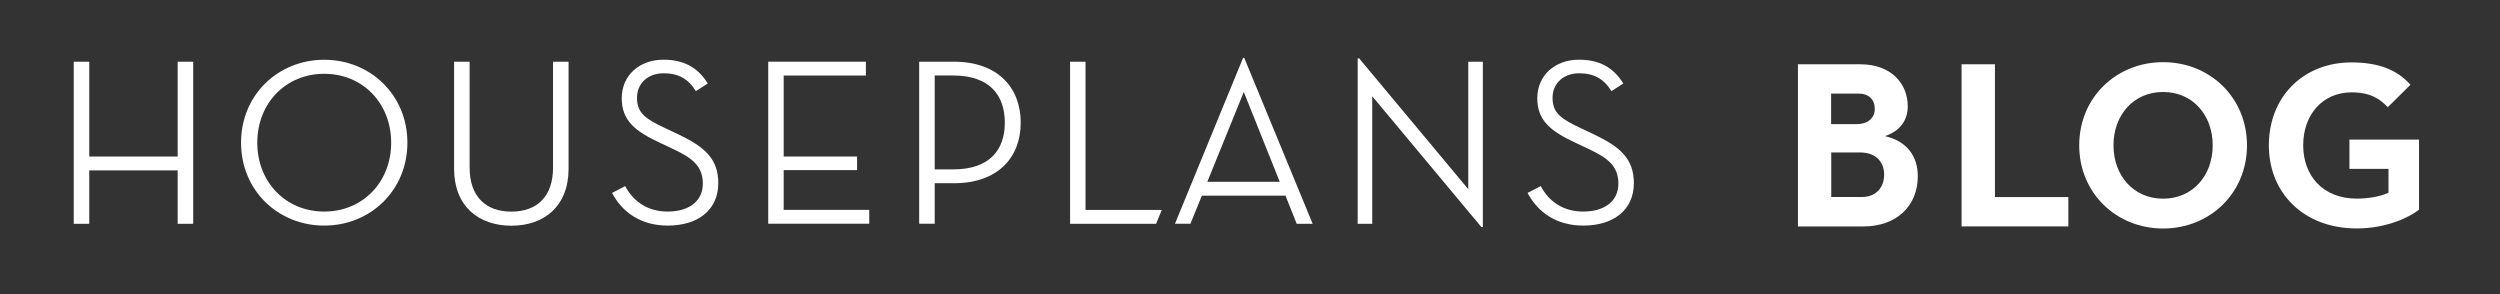
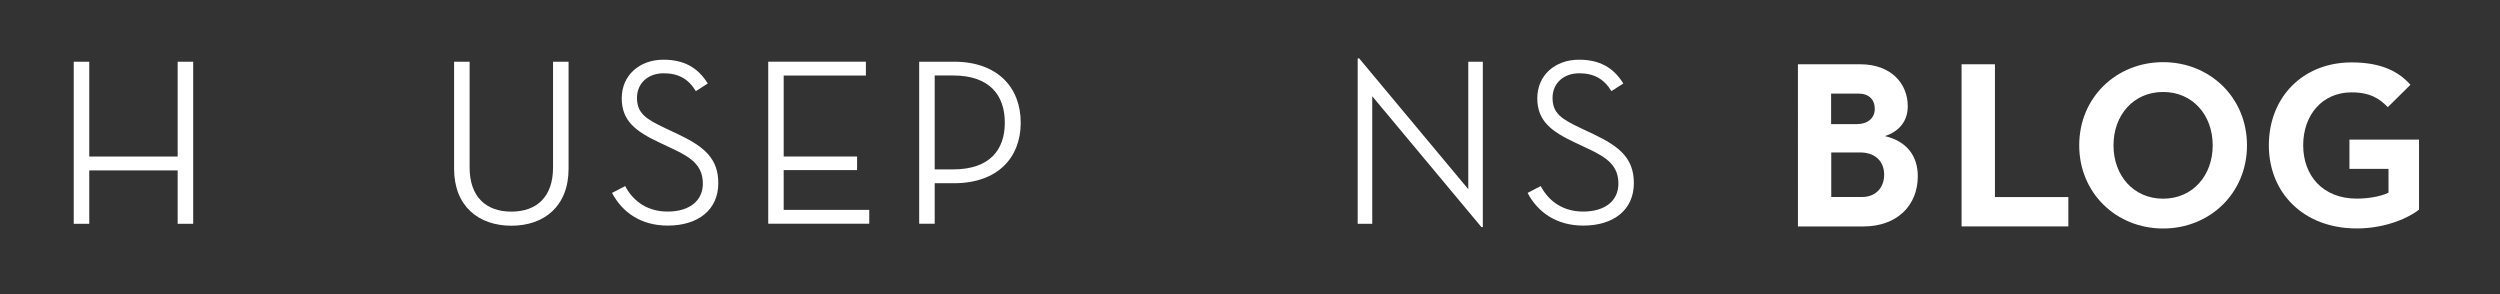
<svg xmlns="http://www.w3.org/2000/svg" version="1.1" id="Layer_1" x="0px" y="0px" viewBox="0 0 386.54 45.51" style="enable-background:new 0 0 386.54 45.51;" xml:space="preserve">
  <rect x="0" y="0" width="386.54" height="45.51" fill="#333333" stroke="none" />
  <style type="text/css">
	.st0{fill:#FFFFFF;}
</style>
  <g>
    <g>
      <path class="st0" d="M27.47,9.54h2.4v25.06h-2.4v-8.25H13.8v8.25h-2.4V9.54h2.4V24.2h13.67V9.54z" />
-       <path class="st0" d="M37.27,22.06c0-7.41,5.75-12.82,12.86-12.82s12.86,5.42,12.86,12.82c0,7.41-5.75,12.82-12.86,12.82    S37.27,29.47,37.27,22.06z M60.48,22.06c0-6.08-4.38-10.65-10.35-10.65s-10.35,4.57-10.35,10.65c0,6.08,4.38,10.65,10.35,10.65    S60.48,28.15,60.48,22.06z" />
      <path class="st0" d="M70.21,26.08V9.54h2.4V25.9c0,4.53,2.54,6.82,6.45,6.82c3.94,0,6.45-2.29,6.45-6.82V9.54h2.4v16.55    c0,5.82-3.8,8.81-8.84,8.81C74,34.89,70.21,31.9,70.21,26.08z" />
      <path class="st0" d="M96.66,28.77c1.33,2.51,3.61,3.94,6.56,3.94c3.43,0,5.45-1.7,5.45-4.31c0-2.76-1.7-4.02-4.72-5.42l-2.03-0.96    c-3.61-1.7-5.79-3.32-5.79-6.82c0-3.58,2.76-5.97,6.45-5.97c3.13,0,5.31,1.18,6.85,3.68l-1.84,1.18    c-1.14-1.88-2.69-2.76-4.97-2.76c-2.47,0-4.13,1.58-4.13,3.79c0,2.4,1.36,3.28,4.42,4.72l2.03,0.96c4.02,1.92,6.12,3.76,6.12,7.52    c0,4.13-3.13,6.56-7.81,6.56c-4.09,0-7-1.99-8.62-5.05L96.66,28.77z" />
      <path class="st0" d="M118.77,9.54h15.11v2.14h-12.71V24.2h11.35v2.1h-11.35v6.15h13.23v2.14h-15.62V9.54z" />
      <path class="st0" d="M144.52,34.59h-2.4V9.54h5.38c6.78,0,10.32,4.02,10.32,9.43c0,5.38-3.54,9.36-10.32,9.36h-2.98V34.59z     M147.36,26.19c5.71,0,8-3.06,8-7.22c0-4.2-2.29-7.3-8-7.3h-2.84v14.52H147.36z" />
-       <path class="st0" d="M165.45,9.54h2.39v22.92h11.79l-0.88,2.14h-13.3V9.54z M184.06,34.59h-2.39L192.2,8.95h0.18l10.58,25.65    h-2.47l-1.73-4.35h-12.93L184.06,34.59z M192.31,14.22l-5.64,13.89h11.2L192.31,14.22z" />
      <path class="st0" d="M212.17,14.88v19.72h-2.25V9.02h0.22l16.88,20.23V9.54h2.25v25.57h-0.22L212.17,14.88z" />
      <path class="st0" d="M238.22,28.77c1.33,2.51,3.61,3.94,6.56,3.94c3.43,0,5.45-1.7,5.45-4.31c0-2.76-1.7-4.02-4.72-5.42    l-2.03-0.96c-3.61-1.7-5.79-3.32-5.79-6.82c0-3.58,2.76-5.97,6.45-5.97c3.13,0,5.31,1.18,6.85,3.68l-1.84,1.18    c-1.14-1.88-2.69-2.76-4.97-2.76c-2.47,0-4.13,1.58-4.13,3.79c0,2.4,1.36,3.28,4.42,4.72l2.03,0.96c4.02,1.92,6.12,3.76,6.12,7.52    c0,4.13-3.13,6.56-7.81,6.56c-4.09,0-7-1.99-8.62-5.05L238.22,28.77z" />
    </g>
    <g>
      <path class="st0" d="M277.98,9.94h9.69c4.68,0,7.3,2.95,7.3,6.49c0,2.32-1.36,3.91-3.54,4.61c3.43,0.81,5.09,3.09,5.09,6.23    c0,4.46-3.17,7.74-8.4,7.74h-10.13V9.94z M287.11,19.19c1.66,0,2.76-0.92,2.76-2.36s-0.92-2.36-2.51-2.36h-4.24v4.72H287.11z     M287.89,30.46c2.1,0,3.43-1.4,3.43-3.46c0-2.03-1.36-3.43-3.72-3.43h-4.46v6.89H287.89z" />
      <path class="st0" d="M303.29,9.94h5.16v20.53h11.35V35h-16.51V9.94z" />
      <path class="st0" d="M321.48,22.47c0-7.41,5.75-12.86,12.97-12.86s12.97,5.45,12.97,12.86c0,7.41-5.75,12.86-12.97,12.86    S321.48,29.87,321.48,22.47z M342.12,22.47c0-4.68-3.1-8.25-7.67-8.25s-7.67,3.57-7.67,8.25c0,4.68,3.1,8.25,7.67,8.25    S342.12,27.15,342.12,22.47z" />
      <path class="st0" d="M350.8,22.47c0-7.41,5.23-12.82,12.79-12.82c4.09,0,7.04,1.11,9.1,3.46l-3.5,3.46    c-1.25-1.29-2.69-2.29-5.6-2.29c-4.53,0-7.48,3.5-7.48,8.18c0,4.68,3.02,8.25,8.29,8.25c1.62,0,3.61-0.29,4.9-0.92v-3.68h-6.04    v-4.53h10.76v10.83c-1.44,1.18-5.05,2.91-9.62,2.91C356.22,35.33,350.8,29.87,350.8,22.47z" />
    </g>
  </g>
</svg>